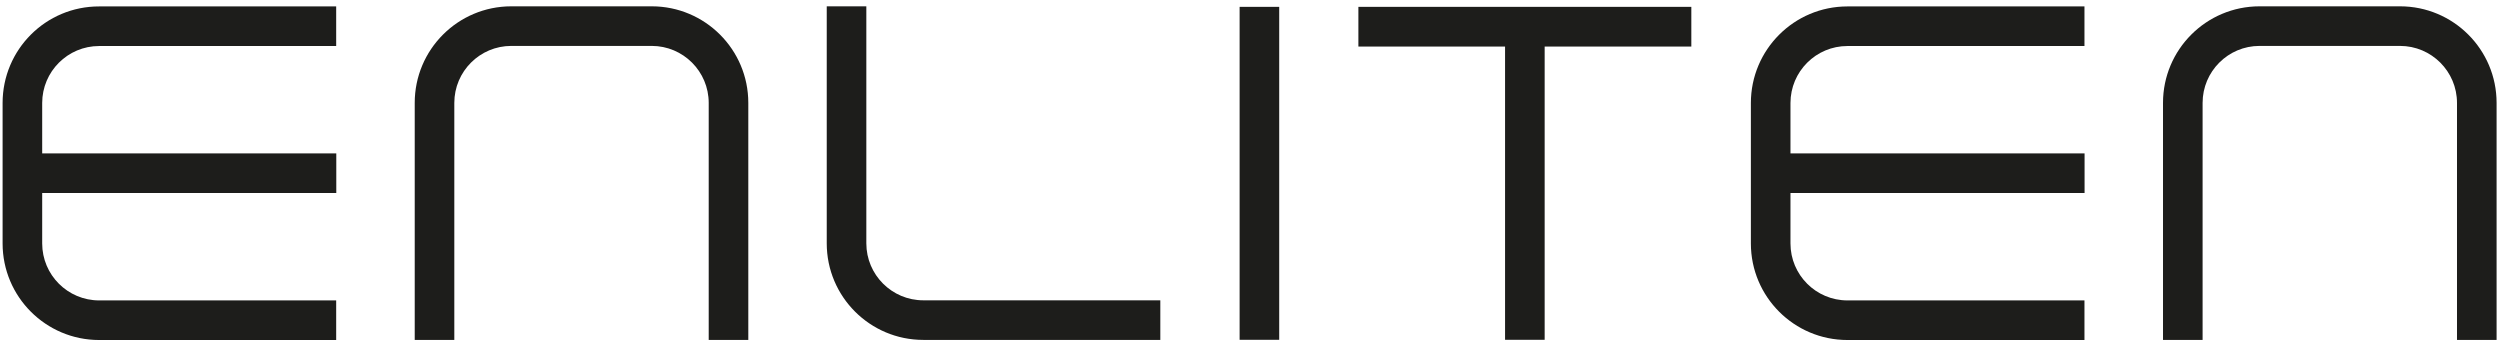
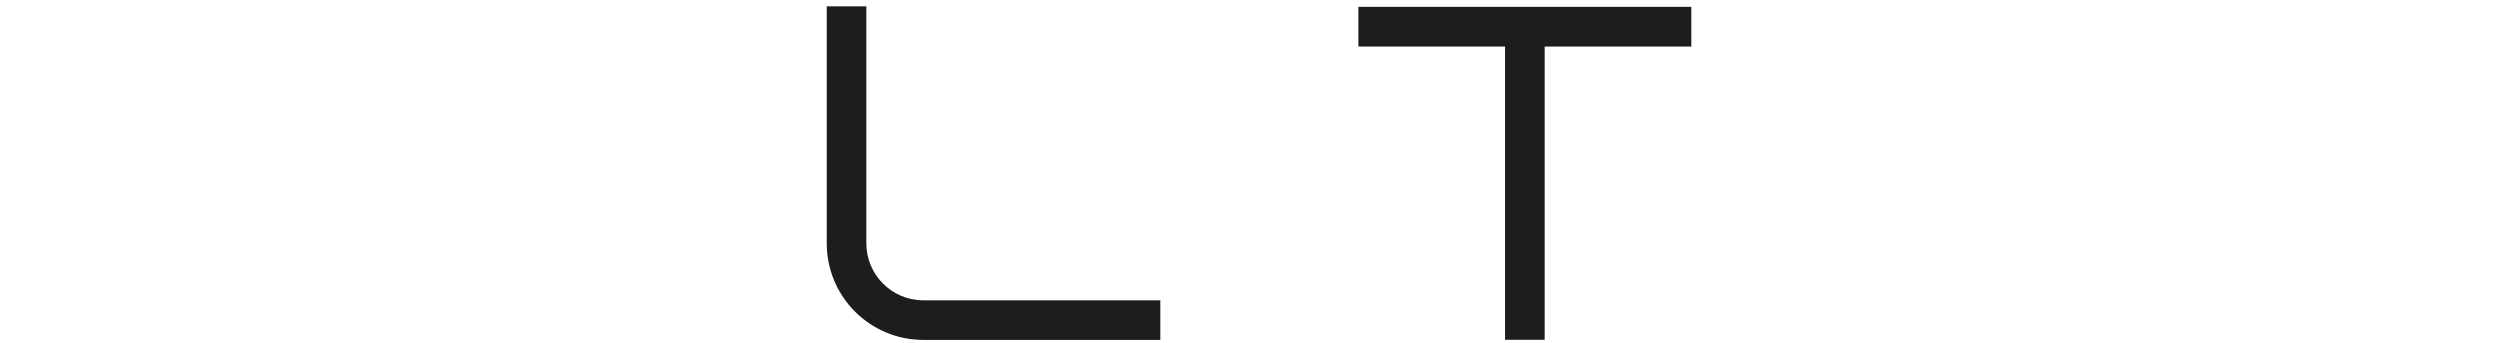
<svg xmlns="http://www.w3.org/2000/svg" width="233" height="32" viewBox="0 0 233 32" fill="none">
-   <path d="M3.932 9.599C3.932 6.669 6.312 4.289 9.242 4.289H31.332V0.599H9.242C4.272 0.589 0.242 4.619 0.242 9.599V22.689C0.242 27.659 4.272 31.689 9.242 31.689H31.332V27.999H9.242C6.312 27.999 3.932 25.619 3.932 22.689V17.989H31.342V14.299H3.932V9.599Z" fill="#1D1D1B" />
-   <path d="M60.742 0.589H47.652C42.682 0.589 38.652 4.619 38.652 9.589V31.679H42.342V9.589C42.342 6.659 44.722 4.279 47.652 4.279H60.742C63.672 4.279 66.052 6.659 66.052 9.589V31.679H69.742V9.589C69.742 4.619 65.712 0.589 60.742 0.589Z" fill="#1D1D1B" />
-   <path d="M119.222 0.639H115.532V31.669H119.222V0.639Z" fill="#1D1D1B" />
-   <path d="M166.872 9.599C166.872 6.669 169.252 4.289 172.182 4.289H194.272V0.599H172.182C167.212 0.599 163.182 4.629 163.182 9.599V22.689C163.182 27.659 167.212 31.689 172.182 31.689H194.272V27.999H172.182C169.252 27.999 166.872 25.619 166.872 22.689V17.989H194.282V14.299H166.872V9.599Z" fill="#1D1D1B" />
-   <path d="M223.682 0.589H210.592C205.622 0.589 201.592 4.619 201.592 9.589V31.679H205.282V9.589C205.282 6.659 207.662 4.279 210.592 4.279H223.682C226.612 4.279 228.992 6.659 228.992 9.589V31.679H232.682V9.589C232.682 4.619 228.652 0.589 223.682 0.589Z" fill="#1D1D1B" />
  <path d="M80.742 22.679V0.589H77.052V22.679C77.052 27.649 81.082 31.679 86.052 31.679H108.142V27.989H86.052C83.122 27.989 80.742 25.609 80.742 22.679Z" fill="#1D1D1B" />
  <path d="M140.272 0.639H126.602V4.339H140.272V31.669H143.962V4.339H157.632V0.639H143.962H140.272Z" fill="#1D1D1B" />
</svg>